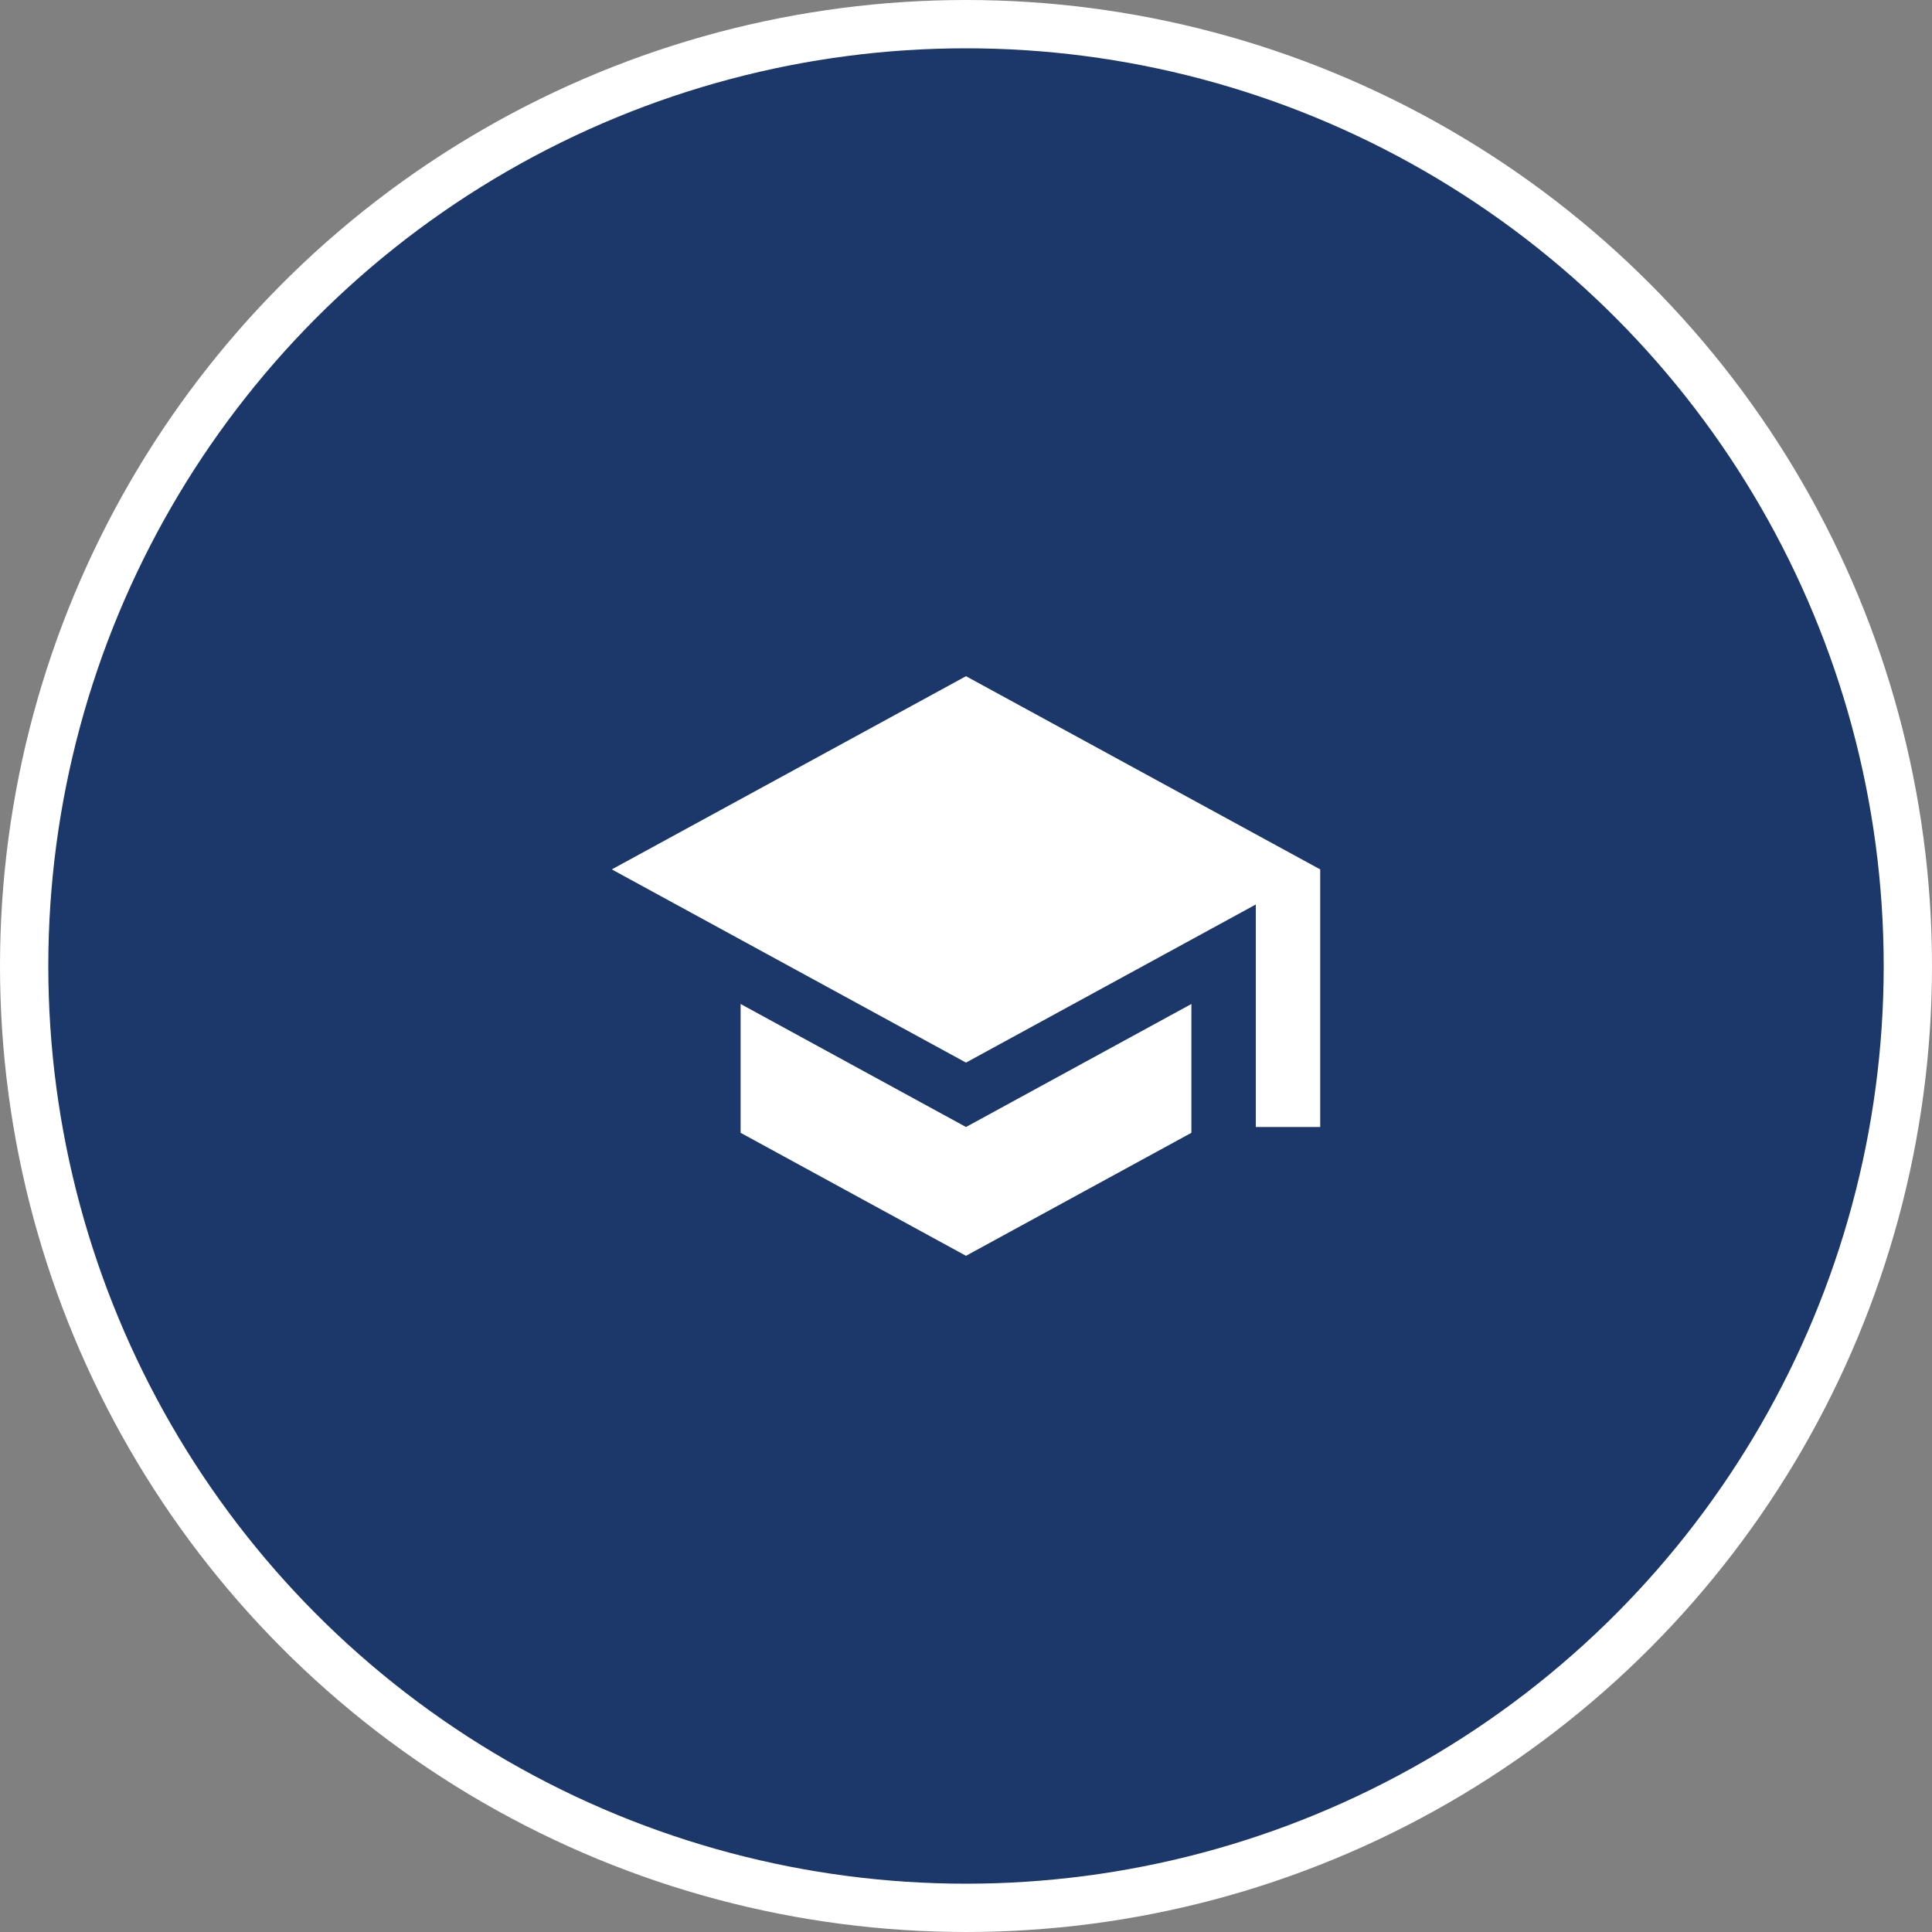
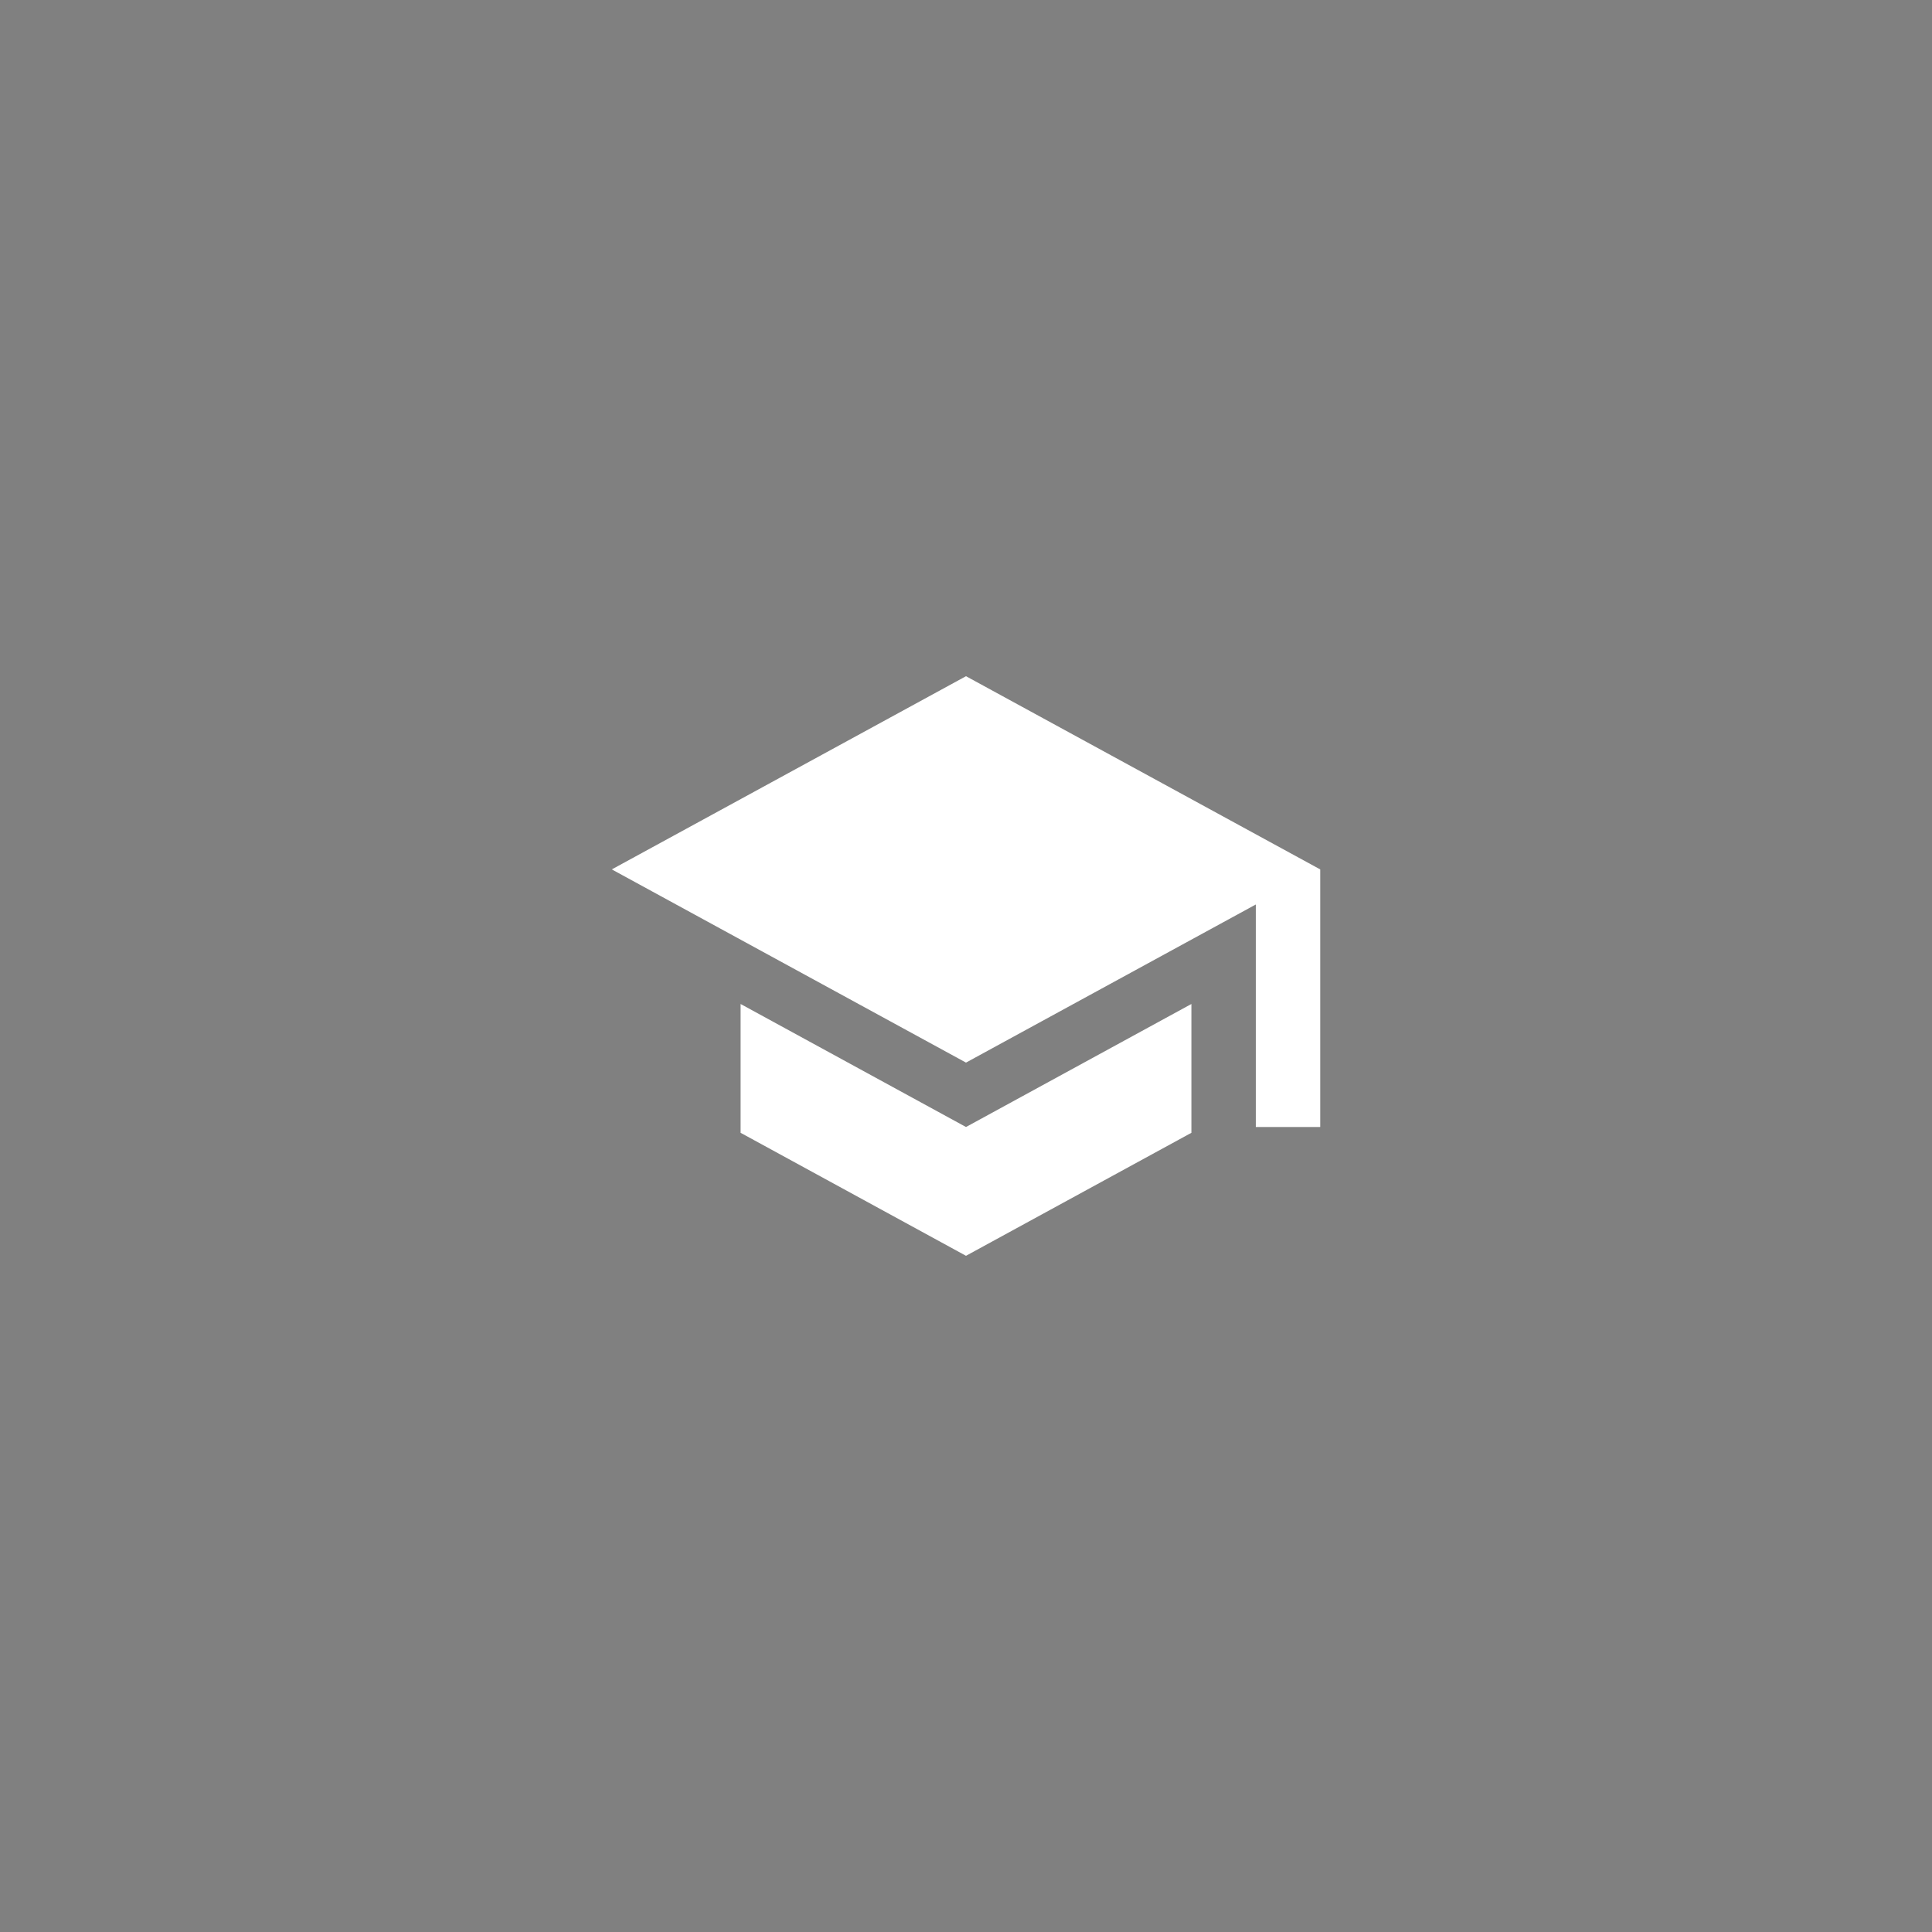
<svg xmlns="http://www.w3.org/2000/svg" width="80" height="80" viewBox="0 0 80 80" fill="none">
  <rect x="0" y="0" width="80" height="80" fill="#808080" stroke="none" />
-   <circle cx="40" cy="40" r="39" fill="#1C3769" stroke="white" stroke-width="2" />
  <path d="M30.667 41.573V46.907L40 52L49.333 46.907V41.573L40 46.667L30.667 41.573ZM40 28L25.333 36L40 44L52 37.453V46.667H54.667V36L40 28Z" fill="white" />
</svg>